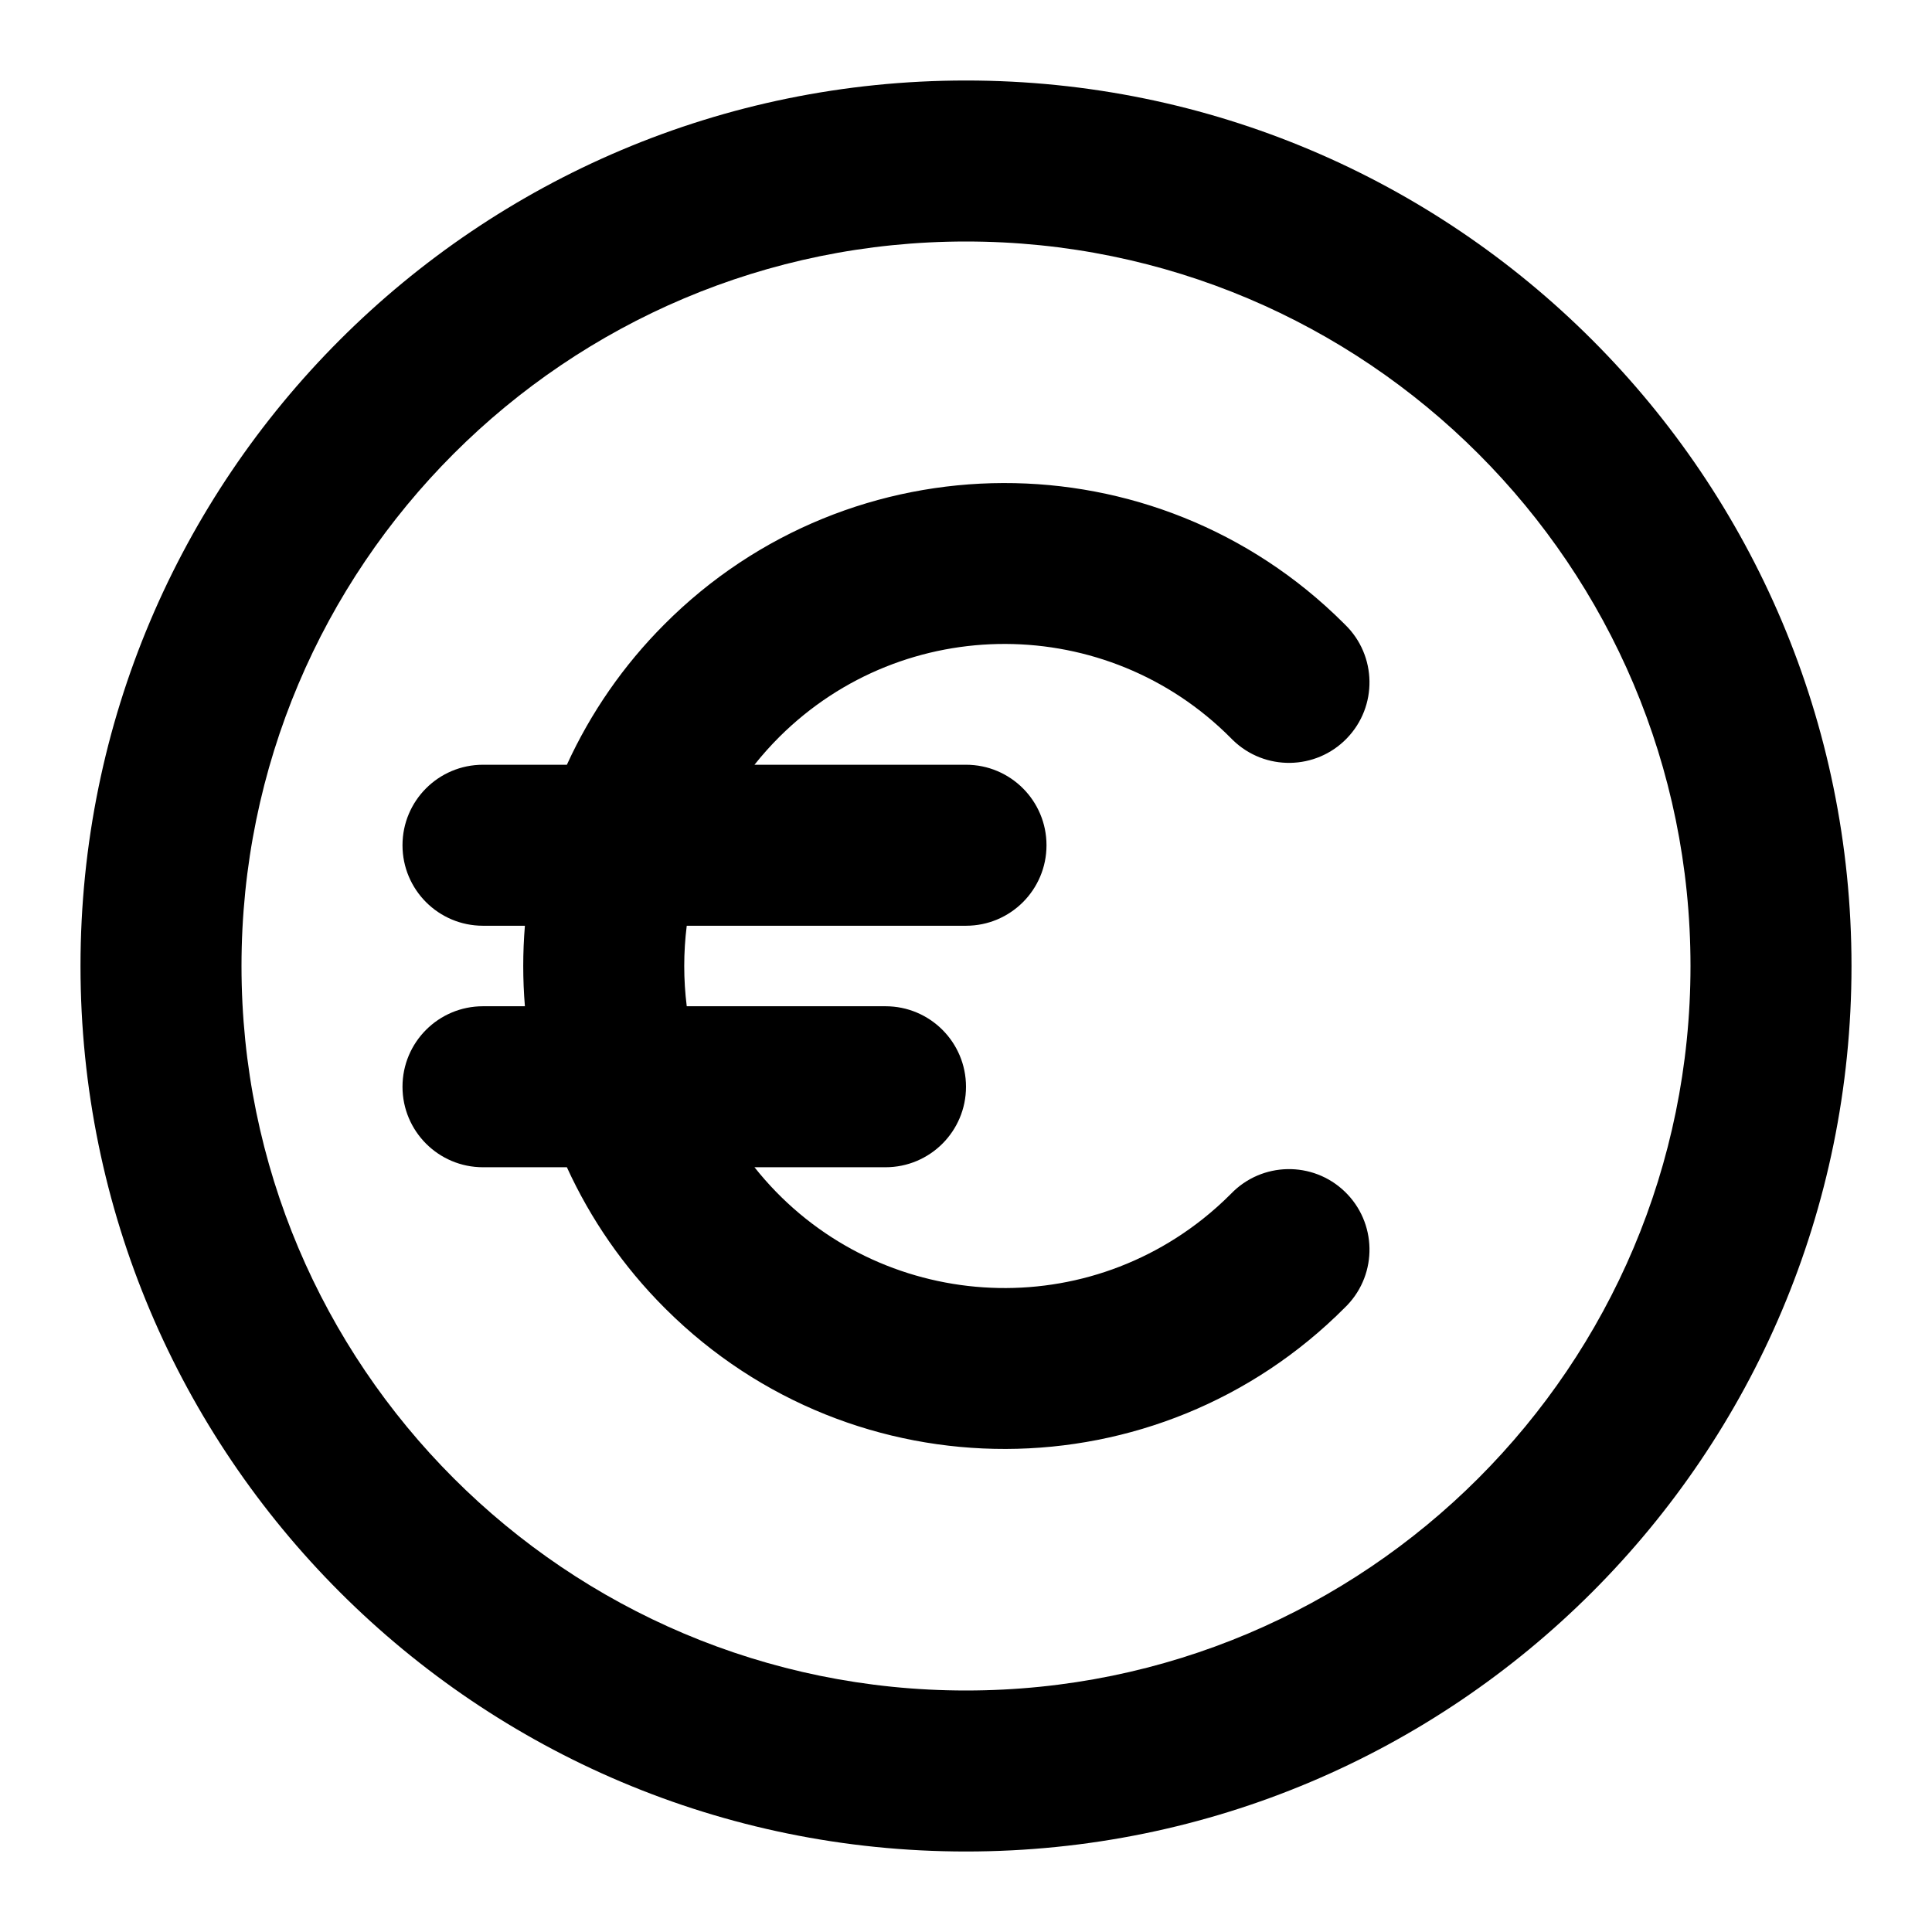
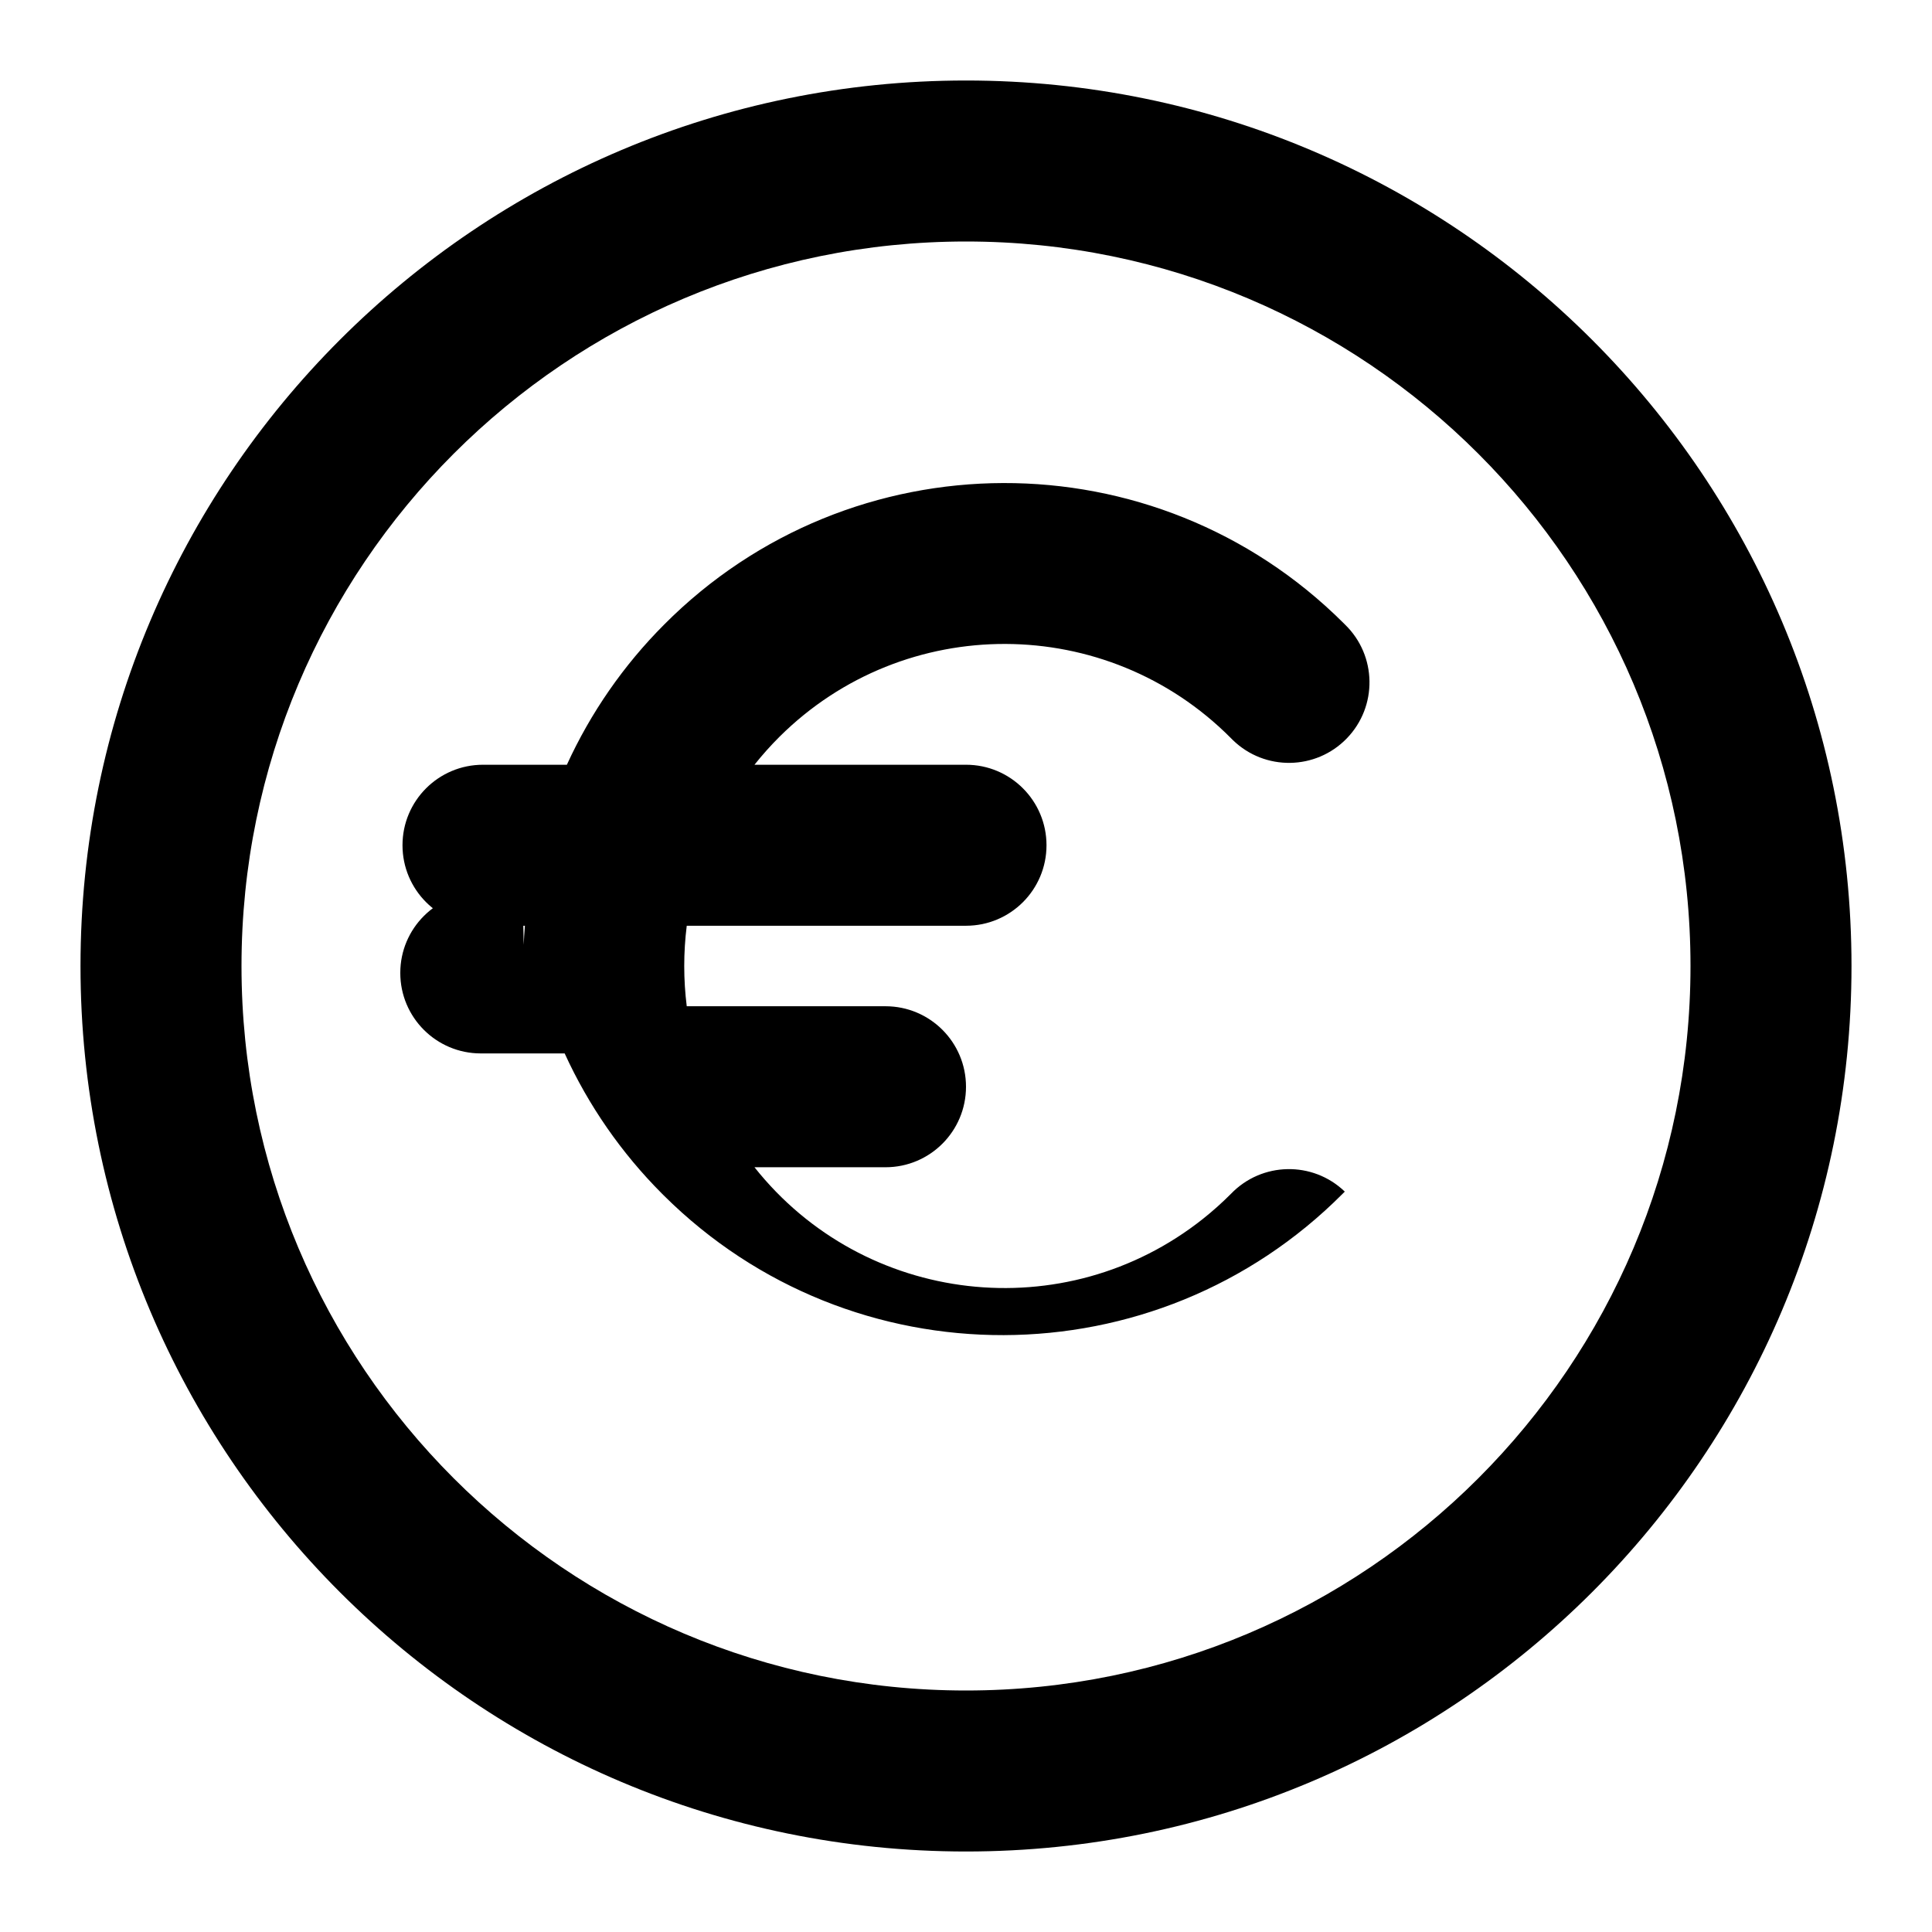
<svg xmlns="http://www.w3.org/2000/svg" version="1.1" viewBox="0 0 48 48">
-   <path d="M24,46c-12.15,0 -22,-9.85 -22,-22c0,-12.15 9.85,-22 22,-22c12.15,0 22,9.85 22,22c0,12.15 -9.85,22 -22,22Zm0,-4c9.941,0 18,-8.059 18,-18c0,-9.941 -8.059,-18 -18,-18c-9.941,0 -18,8.059 -18,18c0,9.941 8.059,18 18,18Zm-10.959,-17l-5.25154e-08,-6.34054e-07c-0.055,-0.666 -0.055,-1.334 1.05031e-07,-2h-1.041l-8.74228e-08,-3.55271e-15c-1.105,-4.82823e-08 -2,-0.895 -2,-2c4.82823e-08,-1.105 0.895,-2 2,-2h2.084l-5.58783e-07,1.22255e-06c0.592,-1.295 1.41,-2.474 2.416,-3.482l-4.63562e-07,4.66069e-07c4.646,-4.671 12.2,-4.692 16.872,-0.045c0.015,0.015 0.03,0.03 0.045,0.045l3.36171e-08,3.26151e-08c0.793,0.769 0.812,2.035 0.043,2.828c-0.769,0.793 -2.035,0.812 -2.828,0.043c-0.017,-0.016 -0.033,-0.032 -0.049,-0.049l1.77976e-07,1.79153e-07c-3.087,-3.107 -8.108,-3.124 -11.215,-0.037c-0.221,0.22 -0.429,0.453 -0.623,0.697h5.255l-8.74228e-08,3.55271e-15c1.105,-4.82823e-08 2,0.895 2,2c4.82823e-08,1.105 -0.895,2 -2,2h-6.938l-4.19351e-08,3.36653e-07c-0.083,0.664 -0.083,1.336 8.38702e-08,2h4.938l-8.74228e-08,3.55271e-15c1.105,-4.82823e-08 2,0.895 2,2c4.82823e-08,1.105 -0.895,2 -2,2h-3.255l-2.47972e-07,-3.12537e-07c2.722,3.431 7.71,4.005 11.141,1.283c0.244,-0.194 0.477,-0.402 0.697,-0.623l-1.65082e-07,1.71604e-07c0.766,-0.796 2.032,-0.821 2.828,-0.055c0.796,0.766 0.821,2.032 0.055,2.828c-0.016,0.017 -0.032,0.033 -0.049,0.049l2.29528e-07,-2.30769e-07c-4.646,4.671 -12.2,4.692 -16.872,0.045c-0.015,-0.015 -0.03,-0.03 -0.045,-0.045l-8.08673e-08,-8.10181e-08c-1.006,-1.008 -1.824,-2.187 -2.416,-3.482h-2.084l-8.74228e-08,-3.55271e-15c-1.105,-4.82823e-08 -2,-0.895 -2,-2c4.82823e-08,-1.105 0.895,-2 2,-2h1.041Z" fill="IconColor1" />
+   <path d="M24,46c-12.15,0 -22,-9.85 -22,-22c0,-12.15 9.85,-22 22,-22c12.15,0 22,9.85 22,22c0,12.15 -9.85,22 -22,22Zm0,-4c9.941,0 18,-8.059 18,-18c0,-9.941 -8.059,-18 -18,-18c-9.941,0 -18,8.059 -18,18c0,9.941 8.059,18 18,18Zm-10.959,-17l-5.25154e-08,-6.34054e-07c-0.055,-0.666 -0.055,-1.334 1.05031e-07,-2h-1.041l-8.74228e-08,-3.55271e-15c-1.105,-4.82823e-08 -2,-0.895 -2,-2c4.82823e-08,-1.105 0.895,-2 2,-2h2.084l-5.58783e-07,1.22255e-06c0.592,-1.295 1.41,-2.474 2.416,-3.482l-4.63562e-07,4.66069e-07c4.646,-4.671 12.2,-4.692 16.872,-0.045c0.015,0.015 0.03,0.03 0.045,0.045l3.36171e-08,3.26151e-08c0.793,0.769 0.812,2.035 0.043,2.828c-0.769,0.793 -2.035,0.812 -2.828,0.043c-0.017,-0.016 -0.033,-0.032 -0.049,-0.049l1.77976e-07,1.79153e-07c-3.087,-3.107 -8.108,-3.124 -11.215,-0.037c-0.221,0.22 -0.429,0.453 -0.623,0.697h5.255l-8.74228e-08,3.55271e-15c1.105,-4.82823e-08 2,0.895 2,2c4.82823e-08,1.105 -0.895,2 -2,2h-6.938l-4.19351e-08,3.36653e-07c-0.083,0.664 -0.083,1.336 8.38702e-08,2h4.938l-8.74228e-08,3.55271e-15c1.105,-4.82823e-08 2,0.895 2,2c4.82823e-08,1.105 -0.895,2 -2,2h-3.255l-2.47972e-07,-3.12537e-07c2.722,3.431 7.71,4.005 11.141,1.283c0.244,-0.194 0.477,-0.402 0.697,-0.623l-1.65082e-07,1.71604e-07c0.766,-0.796 2.032,-0.821 2.828,-0.055c-0.016,0.017 -0.032,0.033 -0.049,0.049l2.29528e-07,-2.30769e-07c-4.646,4.671 -12.2,4.692 -16.872,0.045c-0.015,-0.015 -0.03,-0.03 -0.045,-0.045l-8.08673e-08,-8.10181e-08c-1.006,-1.008 -1.824,-2.187 -2.416,-3.482h-2.084l-8.74228e-08,-3.55271e-15c-1.105,-4.82823e-08 -2,-0.895 -2,-2c4.82823e-08,-1.105 0.895,-2 2,-2h1.041Z" fill="IconColor1" />
</svg>